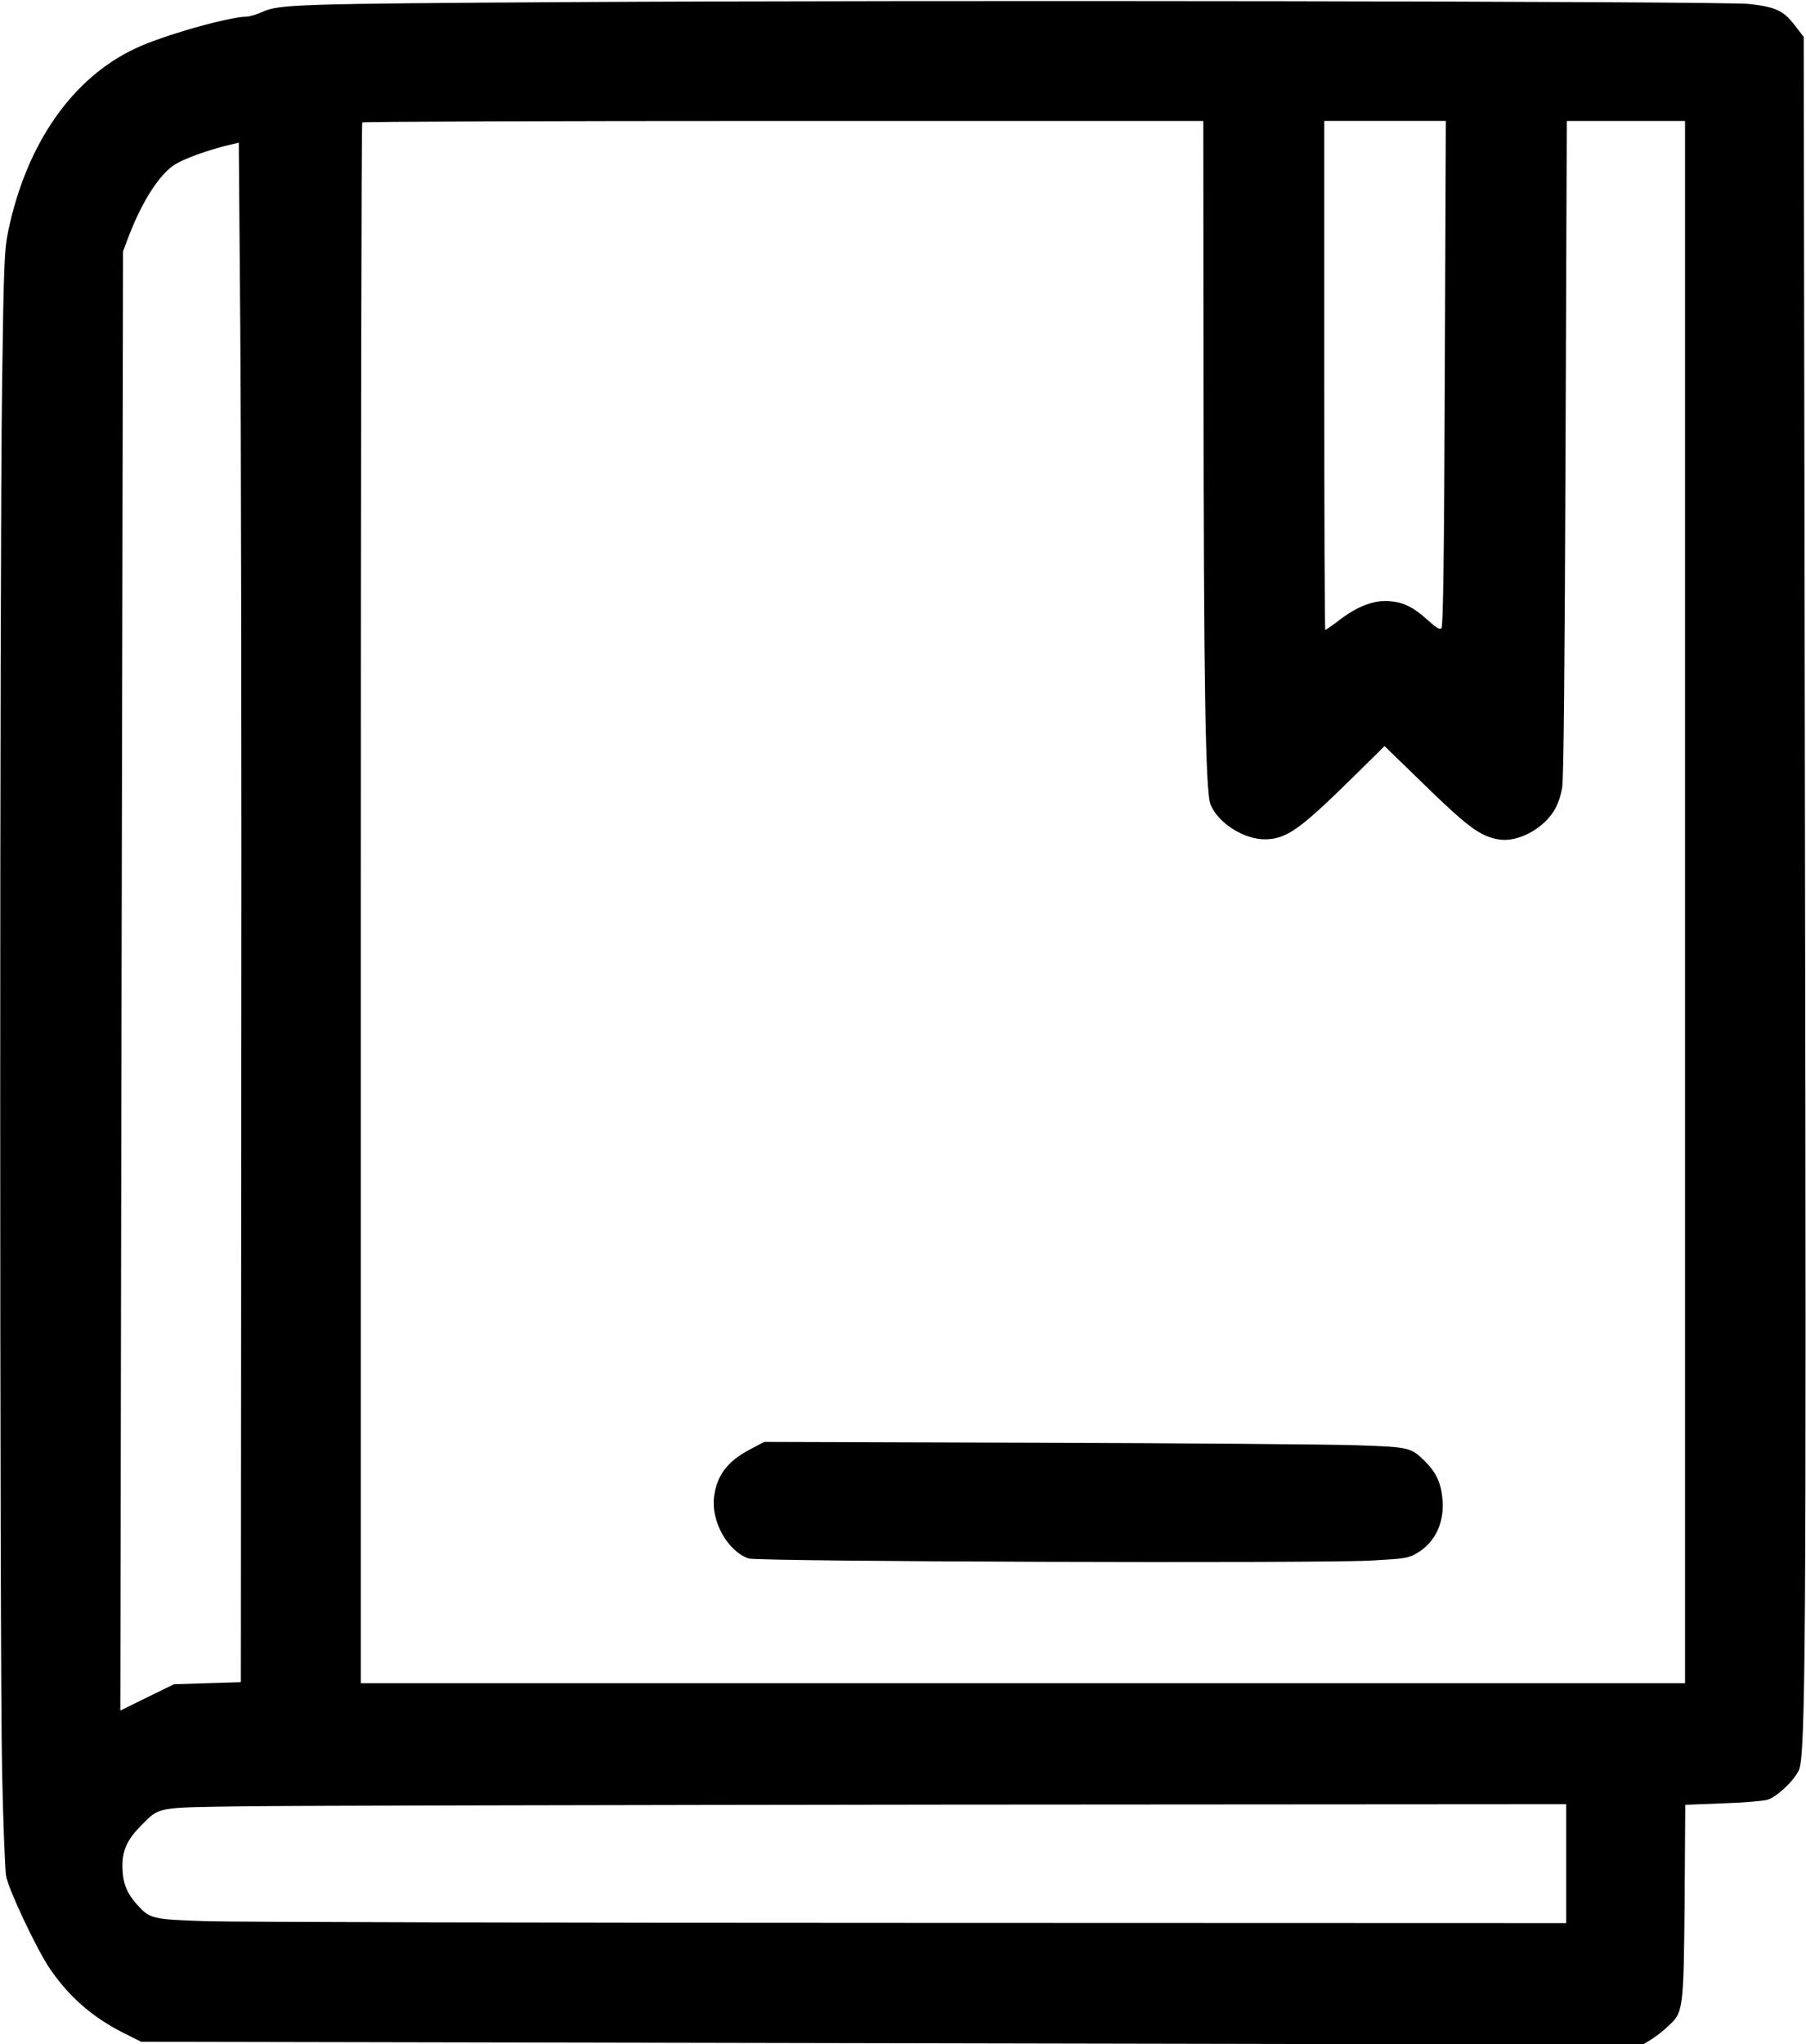
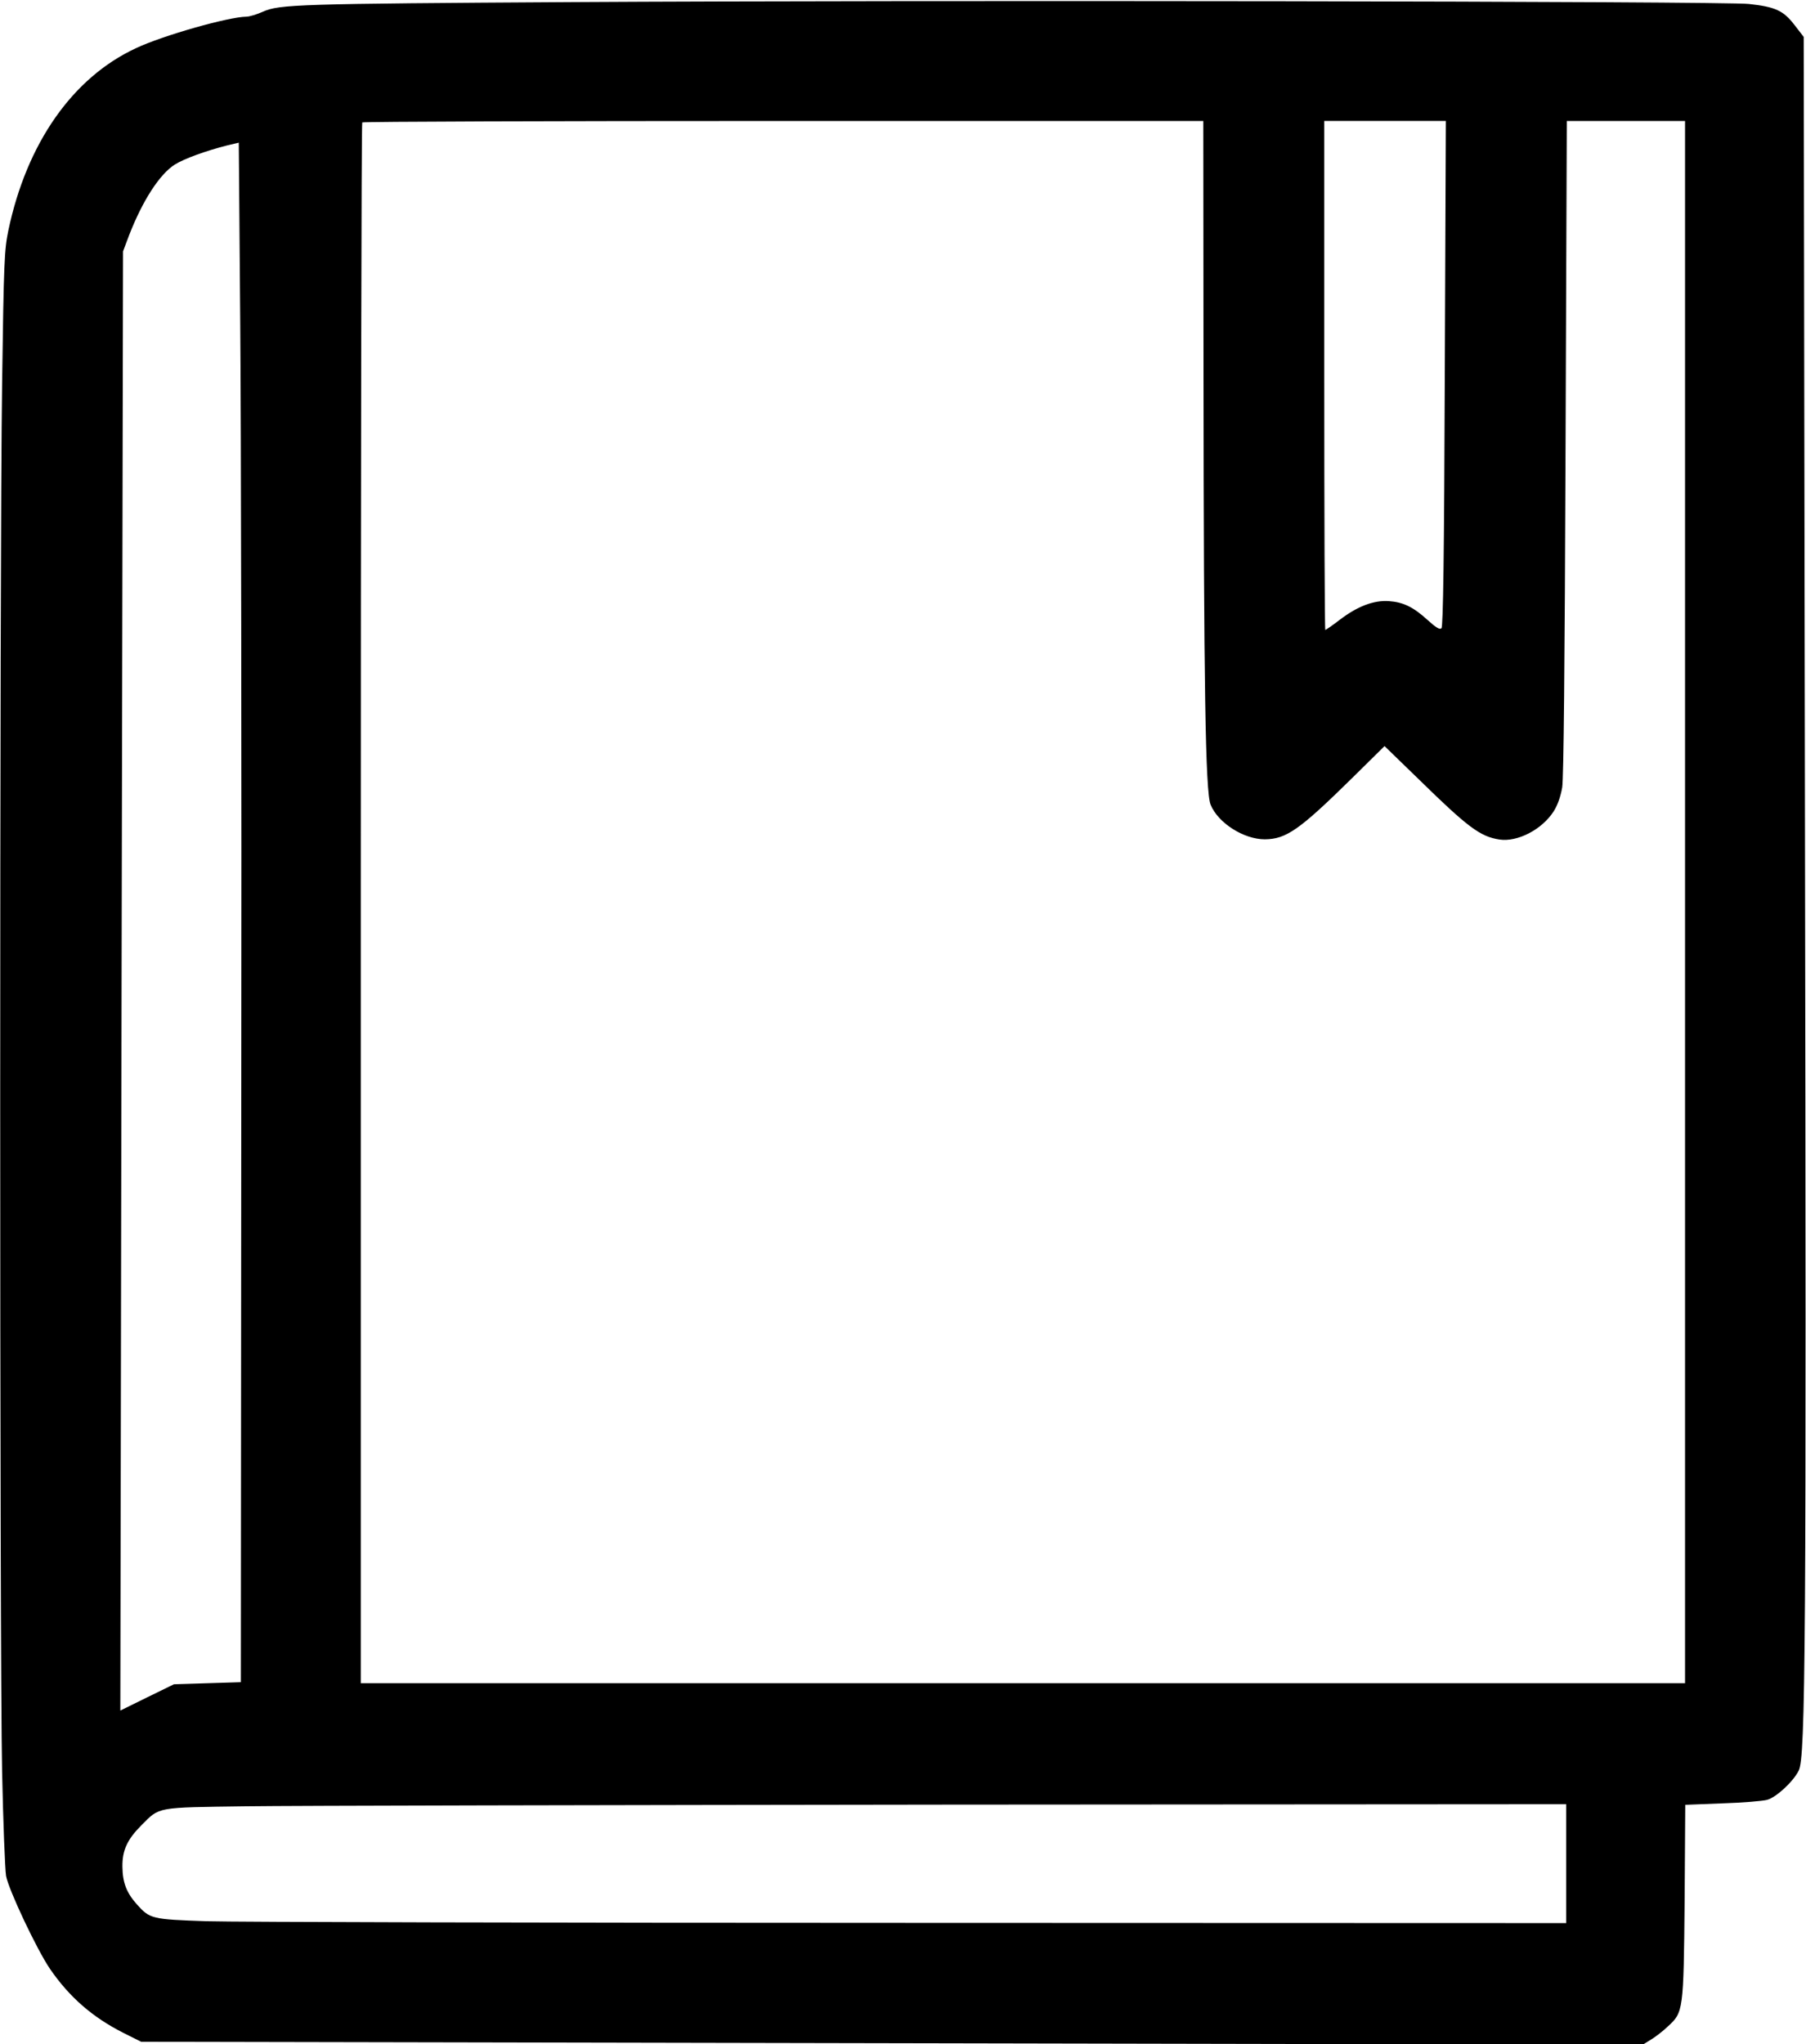
<svg xmlns="http://www.w3.org/2000/svg" version="1.0" width="866pt" height="980pt" viewBox="0 0 866 980" preserveAspectRatio="xMidYMid meet">
  <g transform="translate(0,980) scale(0.1,-0.1)" fill="#000000" stroke="none">
    <path d="M2745 9790 c-1321 -8 -1405 -11 -1484 -46 -29 -13 -65 -24 -80 -24 -85 -1 -400 -90 -529 -151 -304 -141 -524 -456 -612 -874 -19 -93 -22 -147 -30 -740 -12 -837 -12 -6070 0 -6645 5 -245 14 -471 19 -503 11 -65 148 -355 211 -447 93 -135 203 -231 351 -306 l86 -43 3600 -7 3600 -7 39 24 c22 13 58 41 81 63 75 68 76 75 81 602 l3 461 177 7 c97 3 194 11 216 17 43 12 124 86 151 140 33 64 37 591 30 4528 l-6 3784 -44 57 c-53 69 -91 87 -219 101 -113 13 -3965 19 -5641 9z m3026 -1762 c1 -1512 9 -2026 34 -2086 36 -88 159 -166 260 -166 103 1 166 45 422 297 l152 150 166 -161 c234 -229 293 -273 385 -287 87 -13 204 48 260 135 19 30 33 70 41 115 7 48 12 566 16 1633 l6 1562 283 0 284 0 0 -3745 0 -3745 -3175 0 -3175 0 0 3738 c0 2056 3 3742 7 3745 3 4 912 7 2020 7 l2013 0 1 -1192z m1157 -18 c-3 -879 -8 -1214 -16 -1222 -8 -8 -25 2 -66 39 -68 62 -116 86 -186 91 -73 5 -151 -25 -235 -89 -35 -27 -67 -49 -70 -49 -3 0 -5 549 -5 1220 l0 1220 291 0 292 0 -5 -1210z m-5771 -3455 l-2 -2820 -161 -5 -160 -5 -129 -63 -128 -63 6 3498 7 3498 29 77 c65 167 146 292 219 339 45 28 149 66 252 92 l55 13 7 -870 c4 -479 7 -2140 5 -3691z m6353 -3690 l0 -285 -3142 1 c-1729 0 -3249 4 -3378 8 -262 9 -271 11 -333 80 -50 56 -69 104 -70 181 -1 79 23 131 92 200 88 88 66 84 501 90 212 3 1723 6 3358 8 l2972 2 0 -285z" />
-     <path d="M3600 2853 c-111 -58 -162 -124 -176 -229 -15 -118 65 -261 166 -296 44 -15 2712 -24 2983 -10 164 9 179 11 222 36 89 52 134 151 121 267 -7 71 -32 123 -83 173 -68 67 -74 68 -328 77 -126 4 -817 10 -1535 12 l-1305 4 -65 -34z" />
  </g>
</svg>